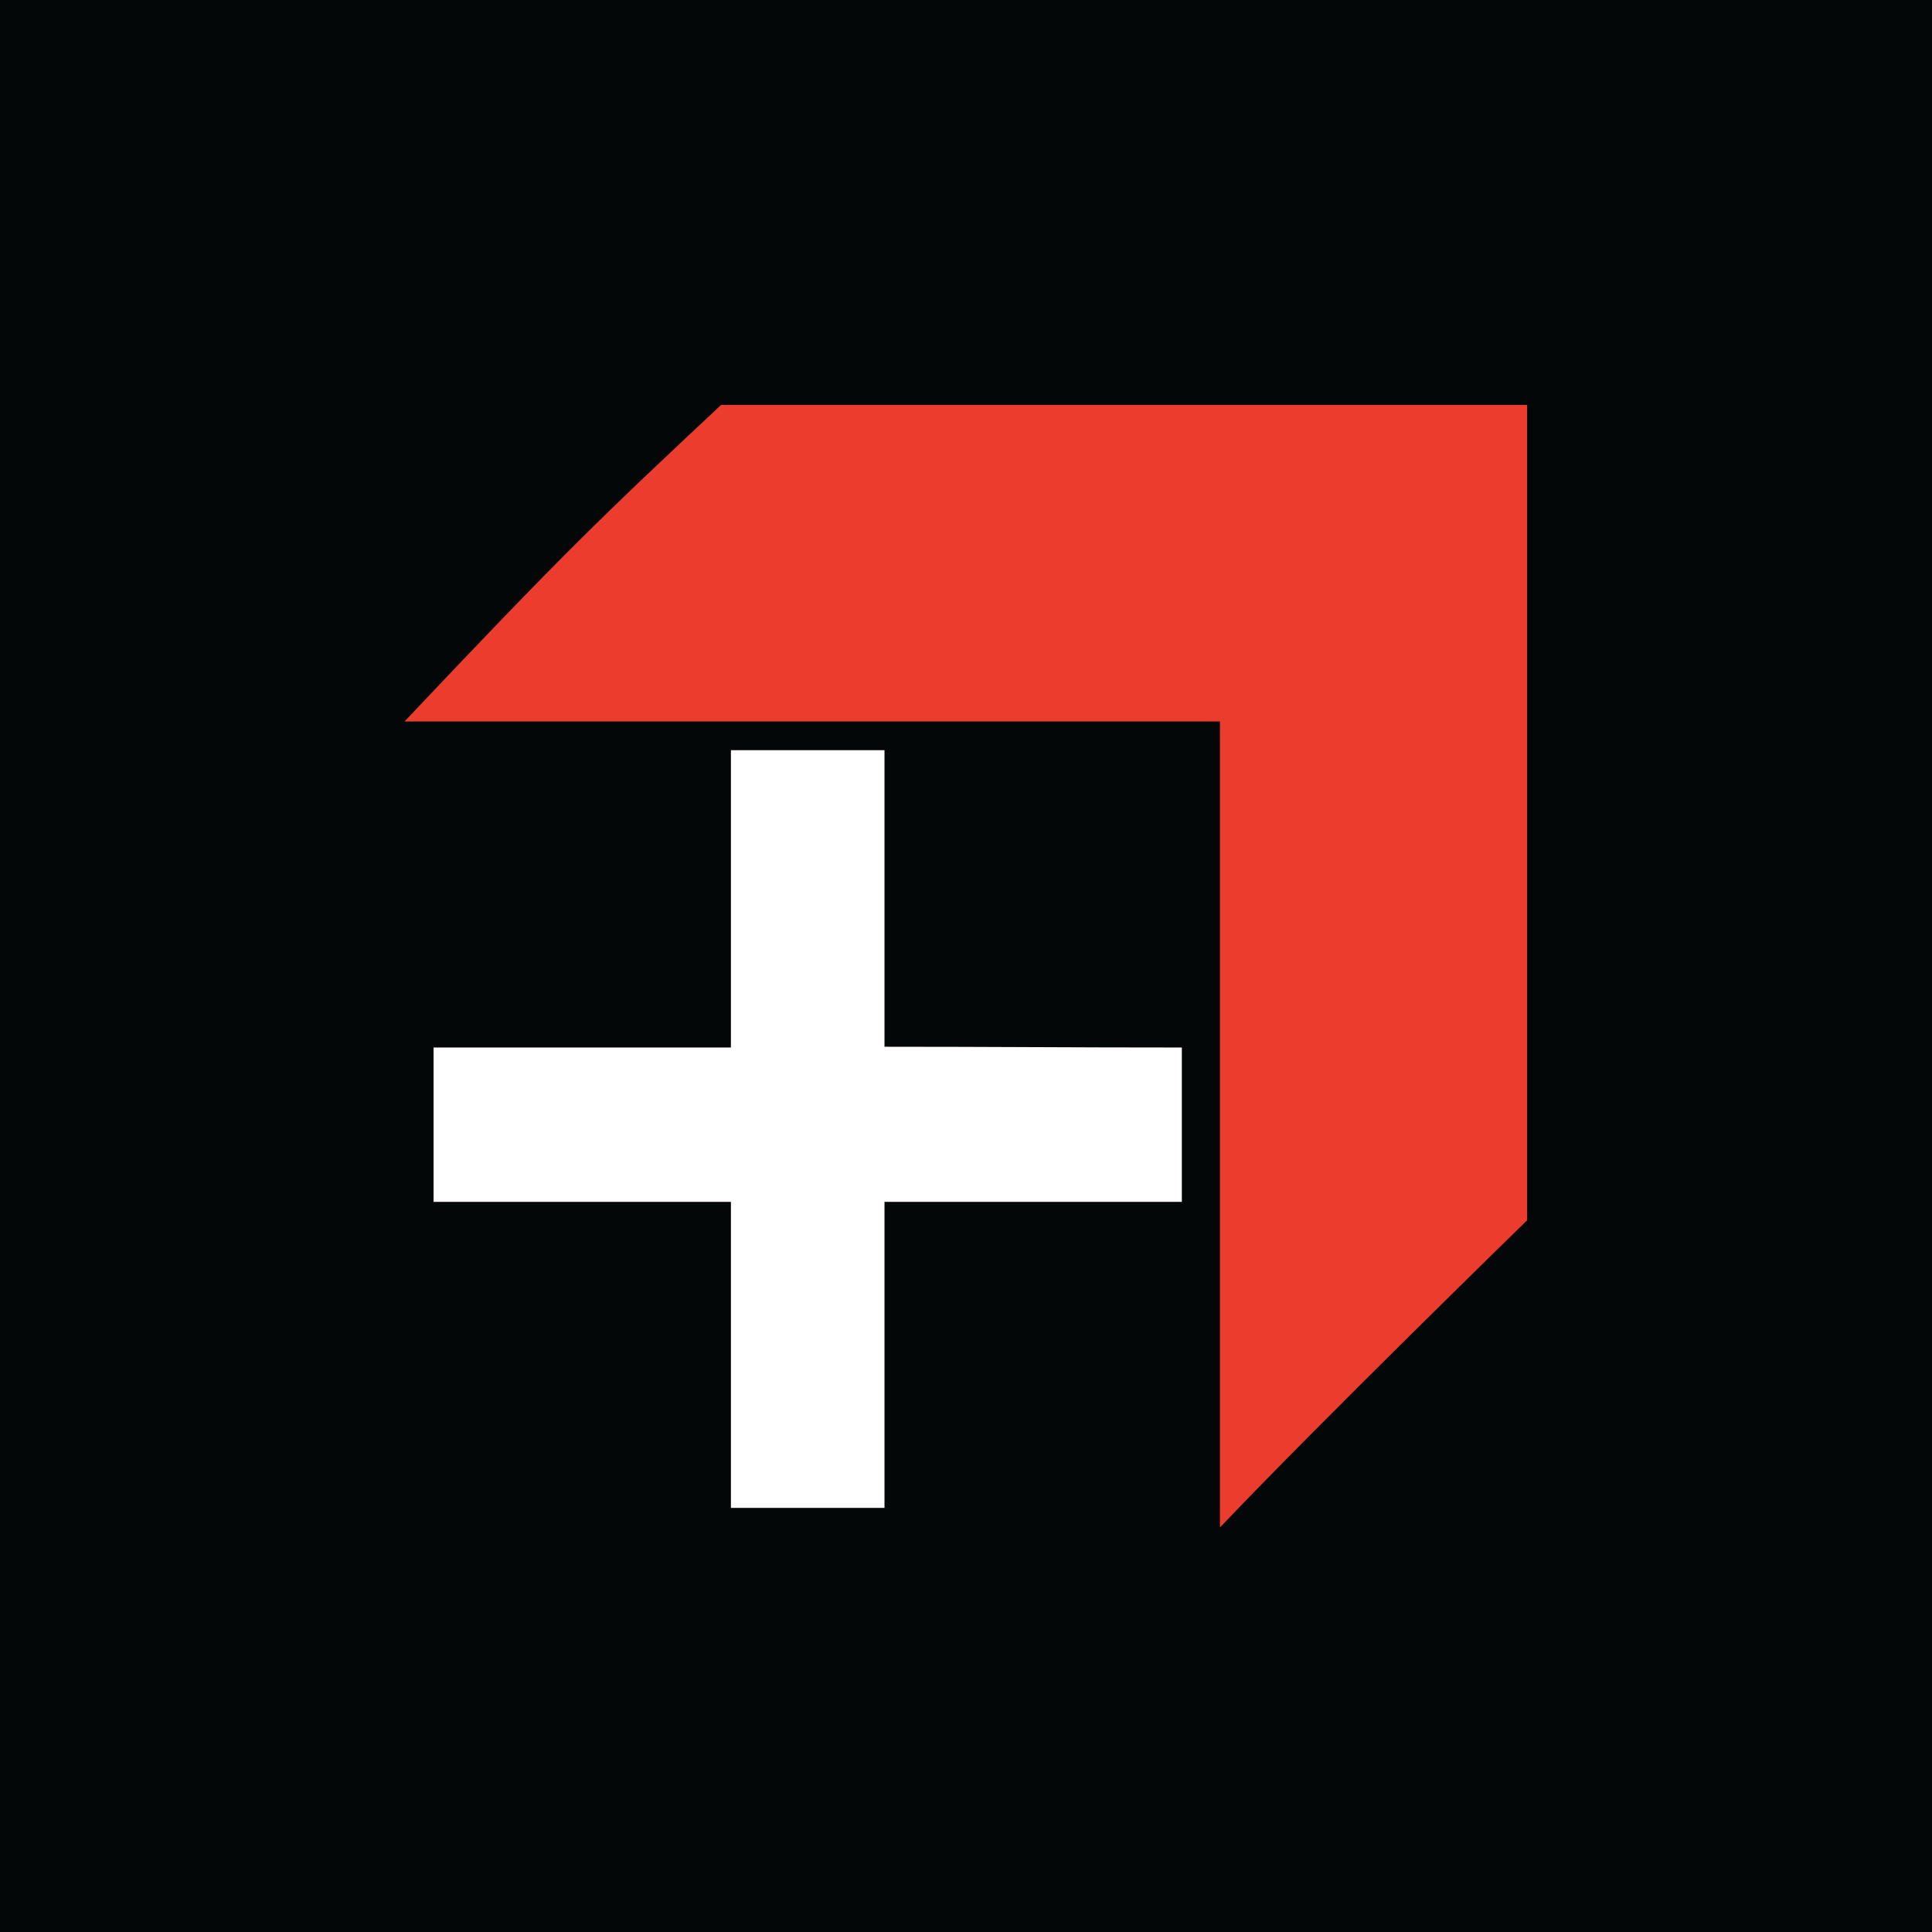
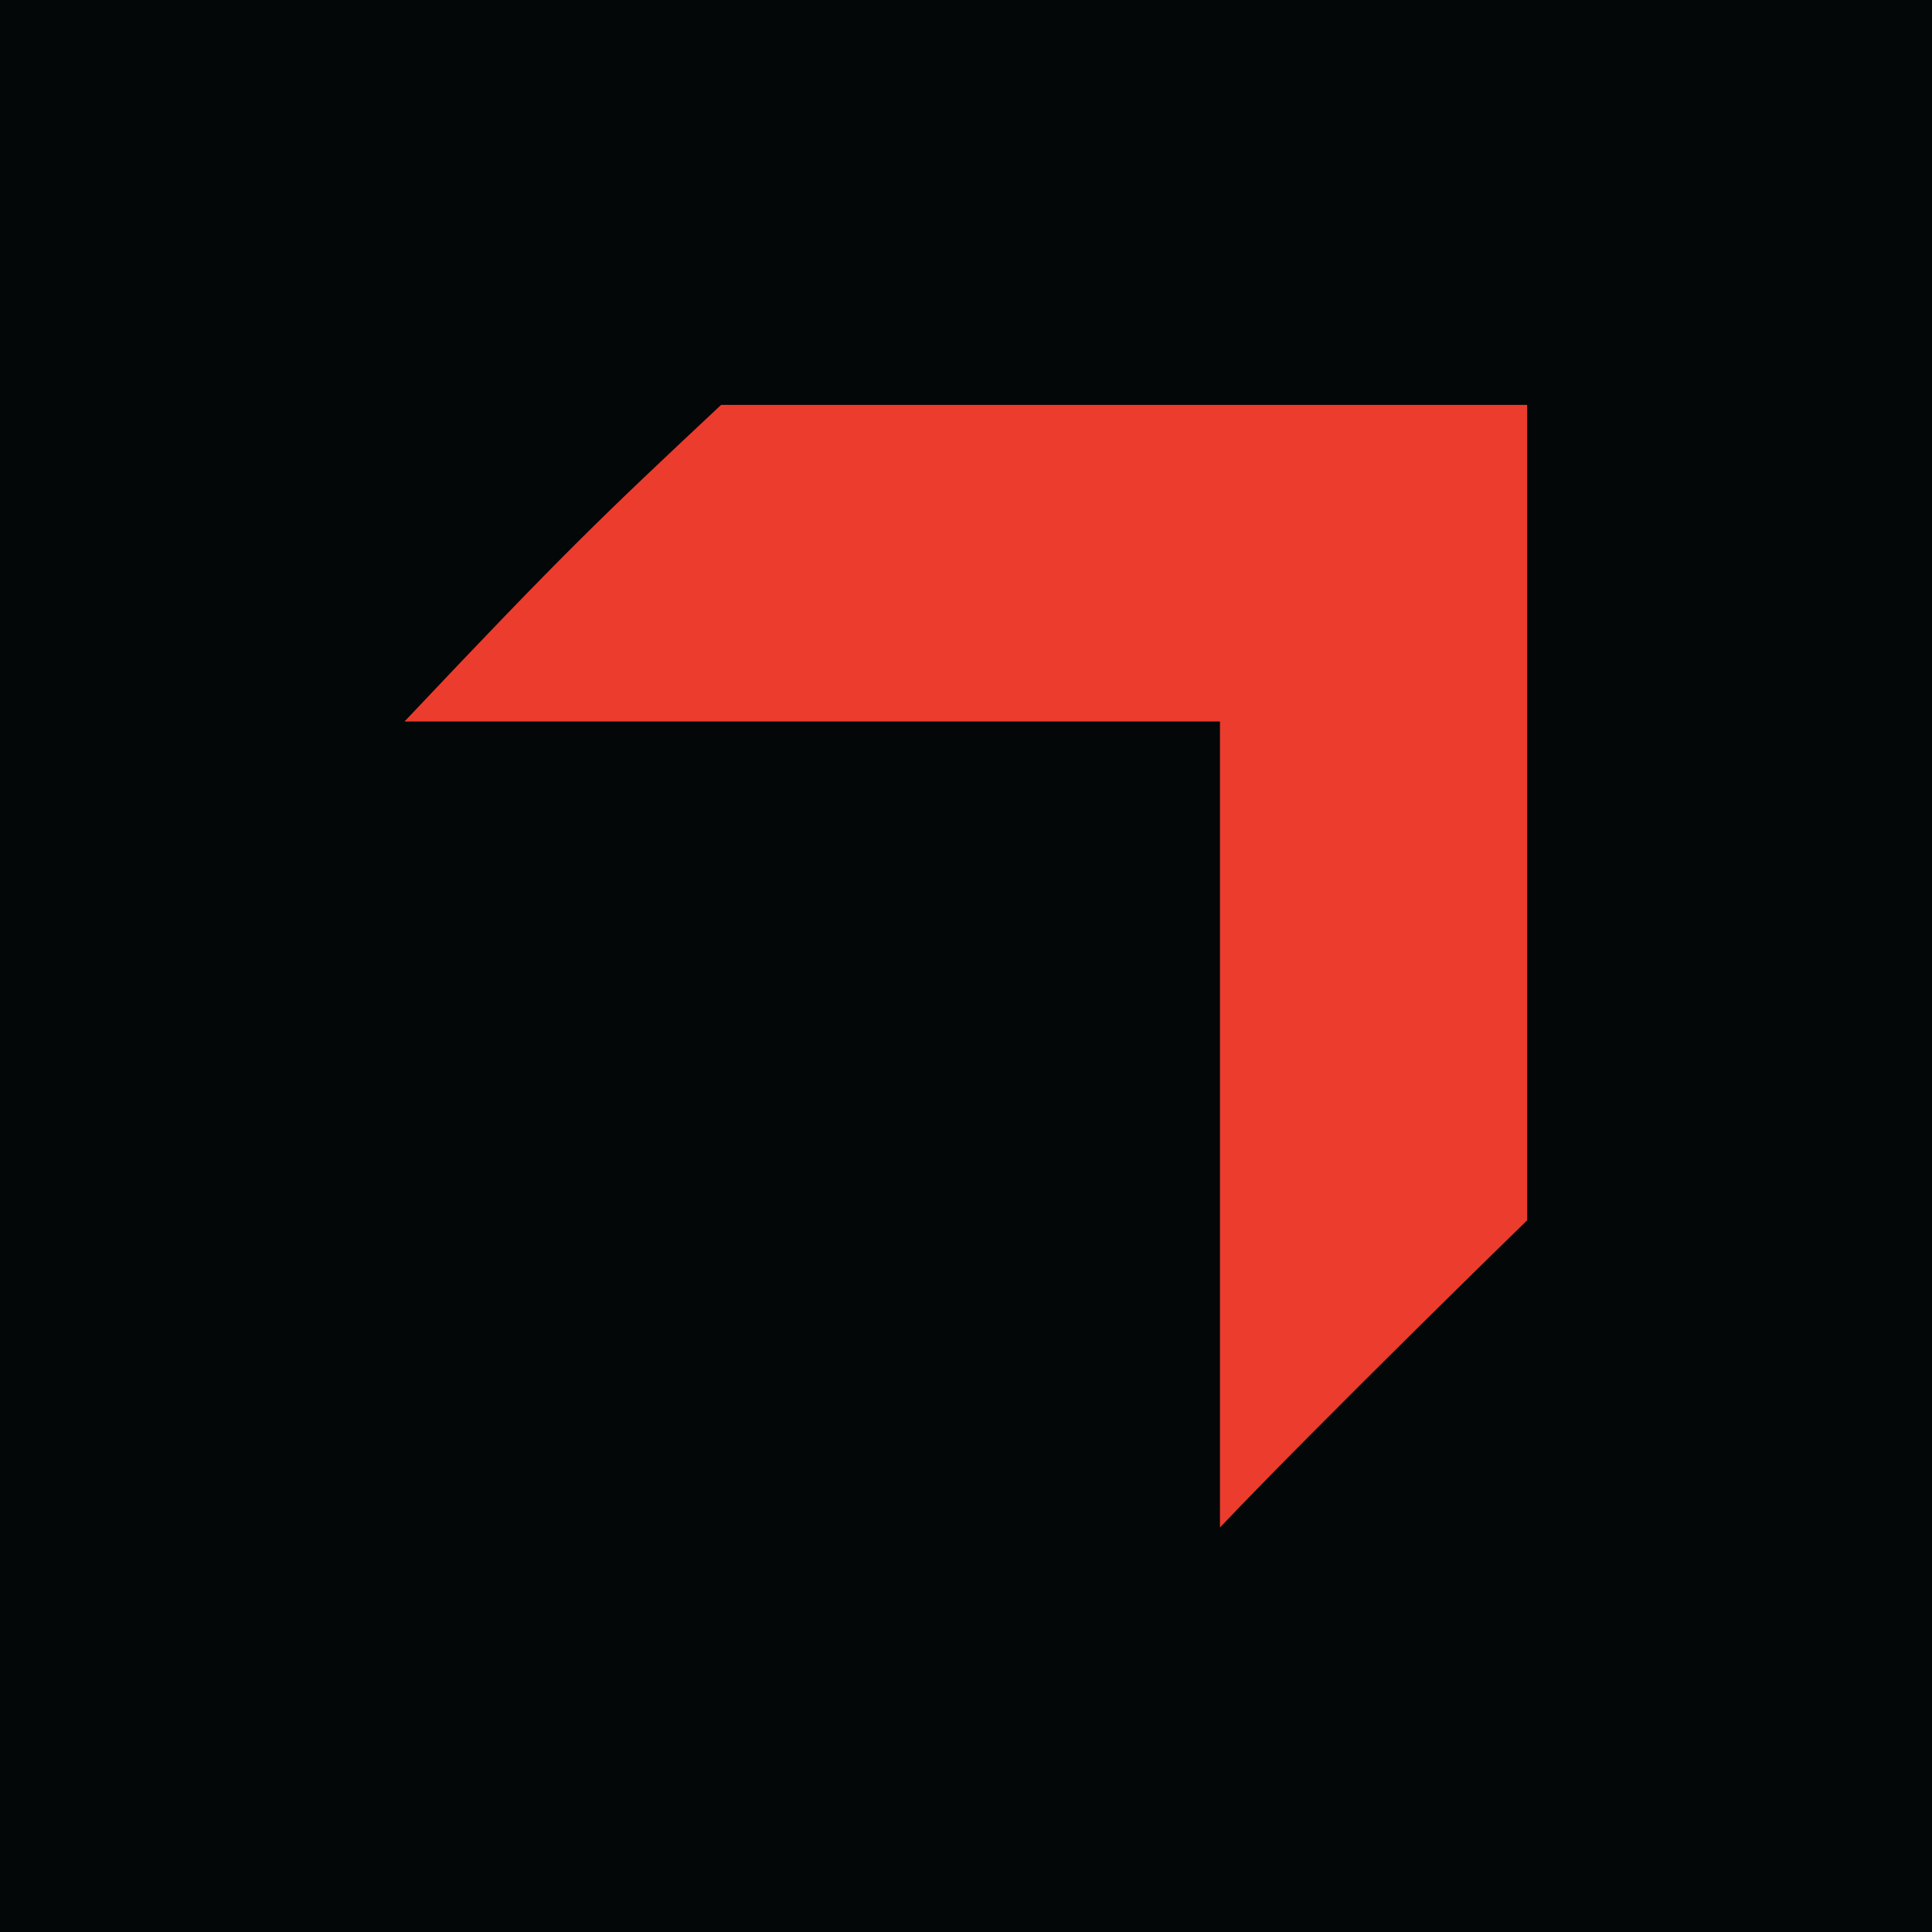
<svg xmlns="http://www.w3.org/2000/svg" width="512" height="512" viewBox="0 0 512 512">
  <rect fill="#030708" width="512" height="512" />
  <path fill-rule="evenodd" clip-rule="evenodd" fill="#EB3C2E" d="M404.7 107.3v216.1s-54.9 53.5-81.4 81.4V191.2H107.2c42.5-45 52.2-54.2 83.9-83.9h213.6z" />
-   <path fill-rule="evenodd" clip-rule="evenodd" fill="#FFF" d="M193.7 198.8h40.7v78.6c30.3 0 47.2.2 78.8.2v40.9h-78.8v81.1h-40.7v-81.1h-78.8v-40.9h78.8v-78.8z" />
</svg>